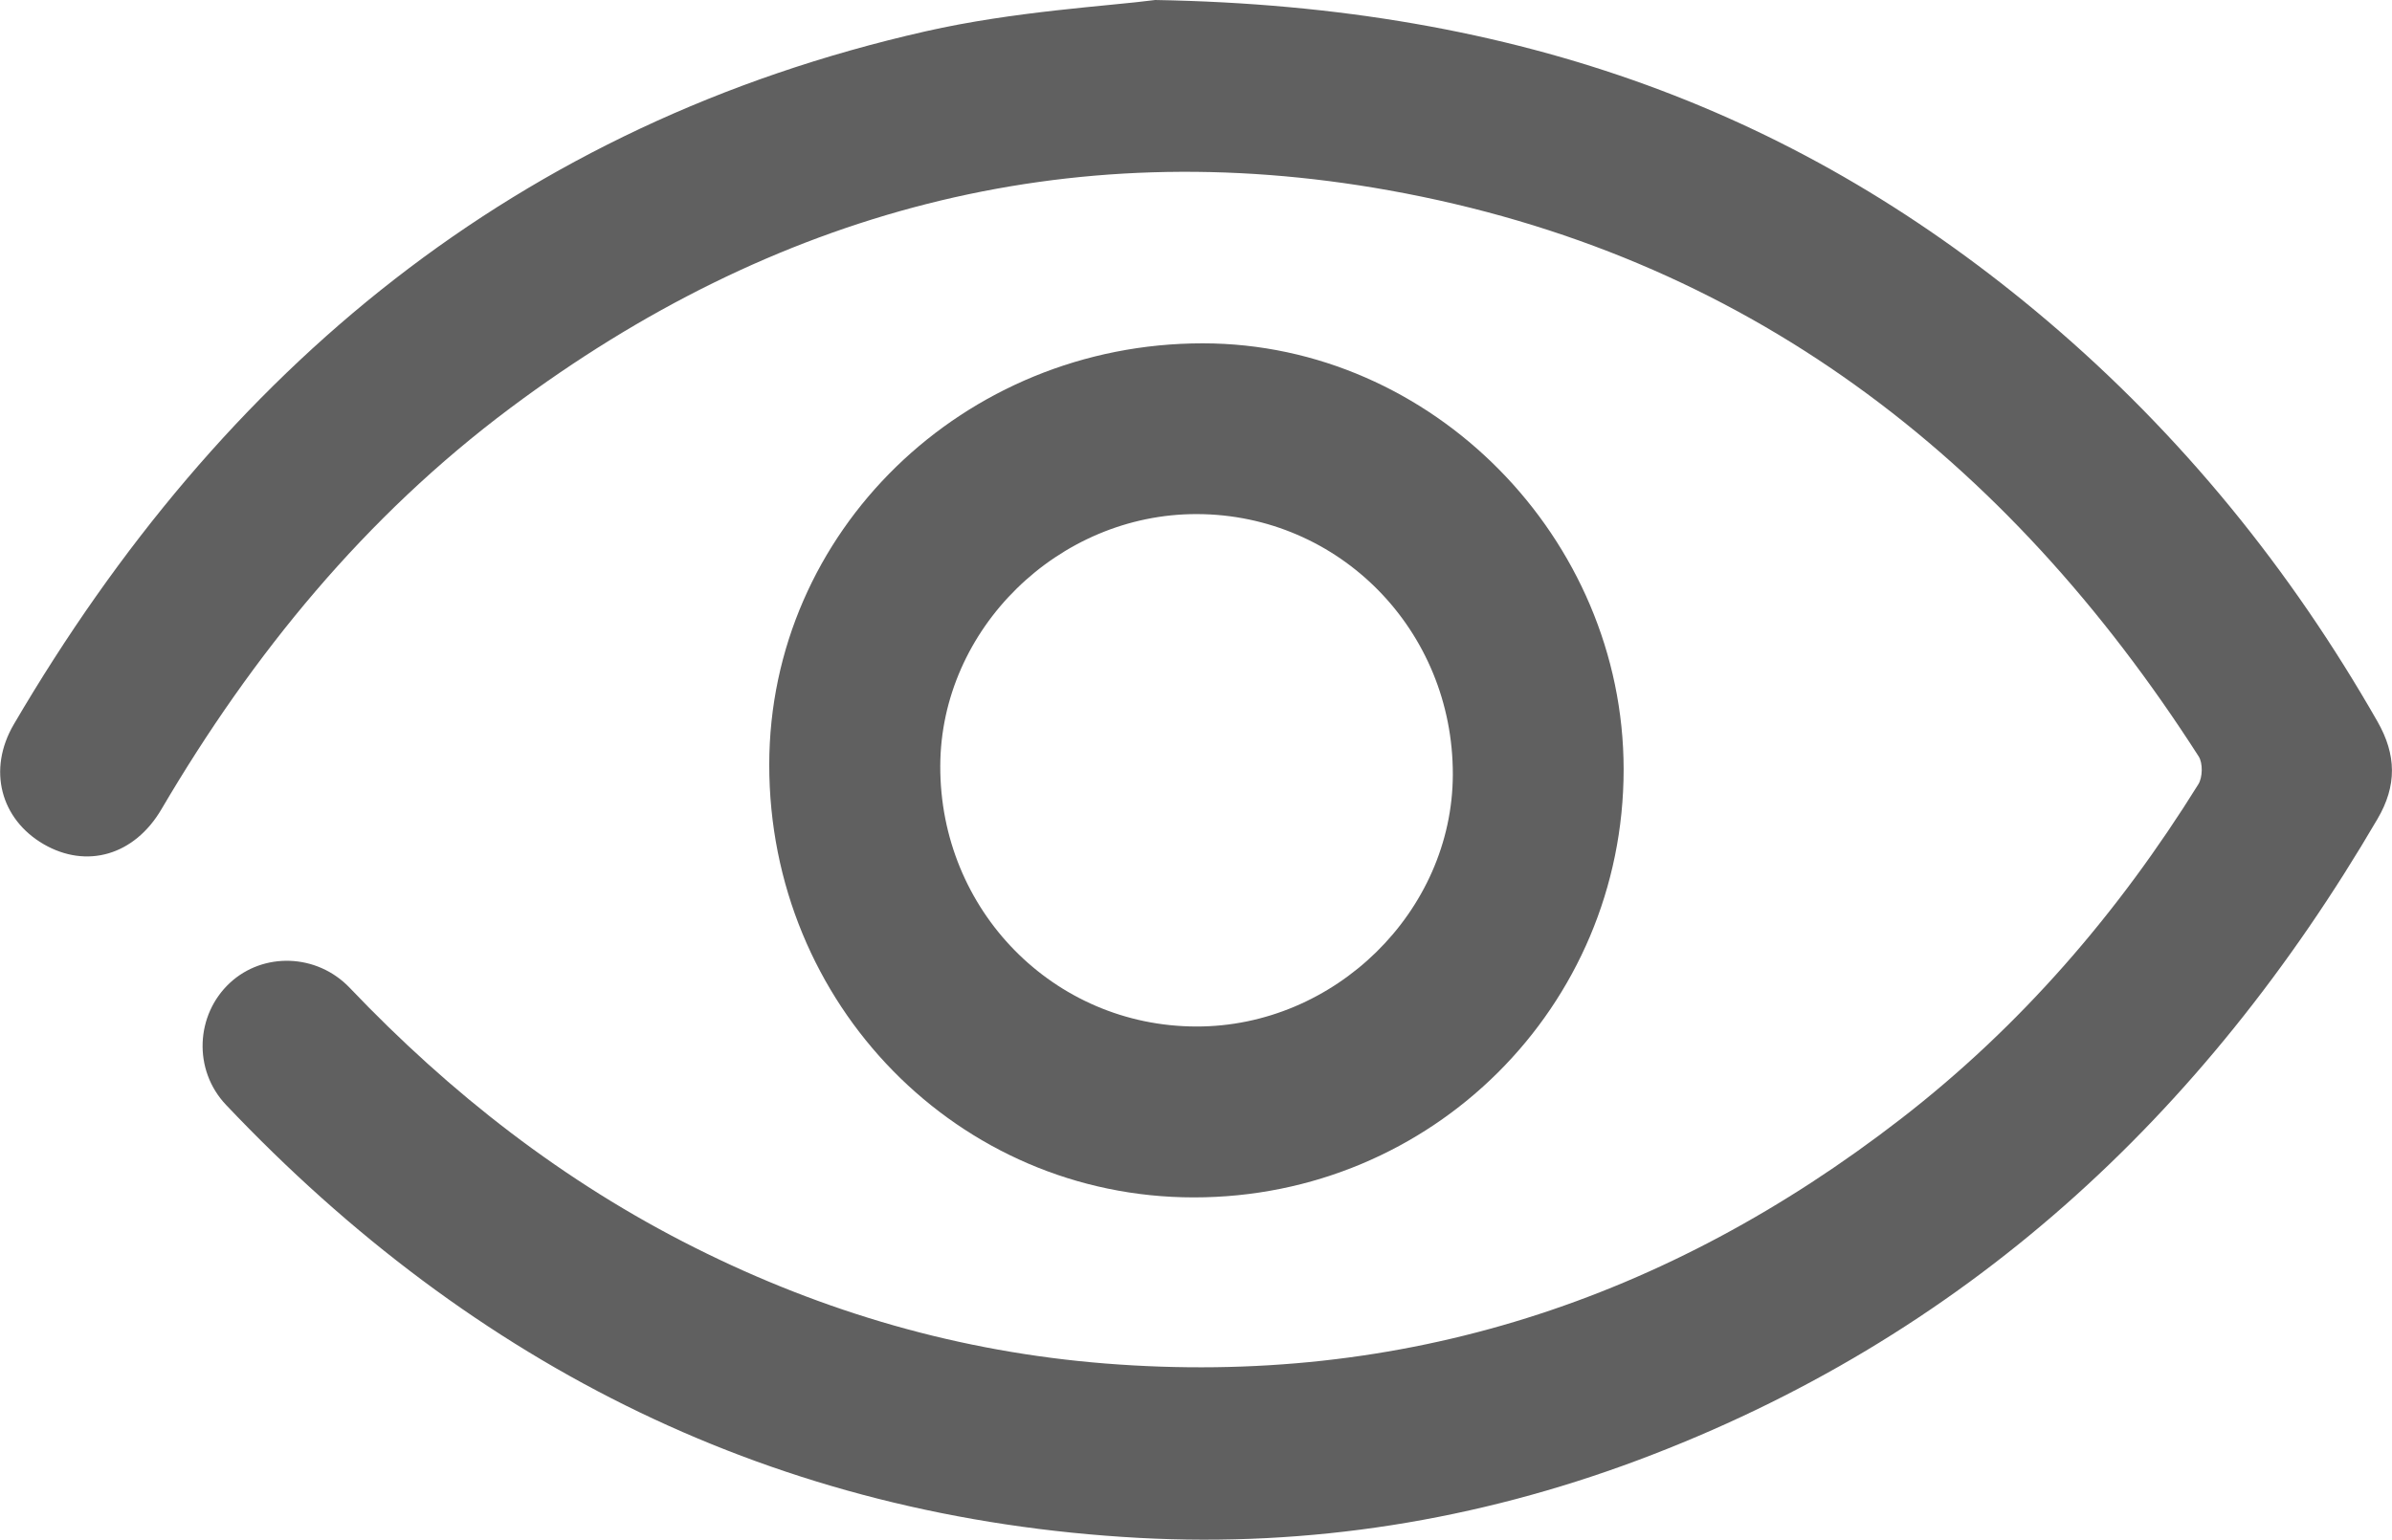
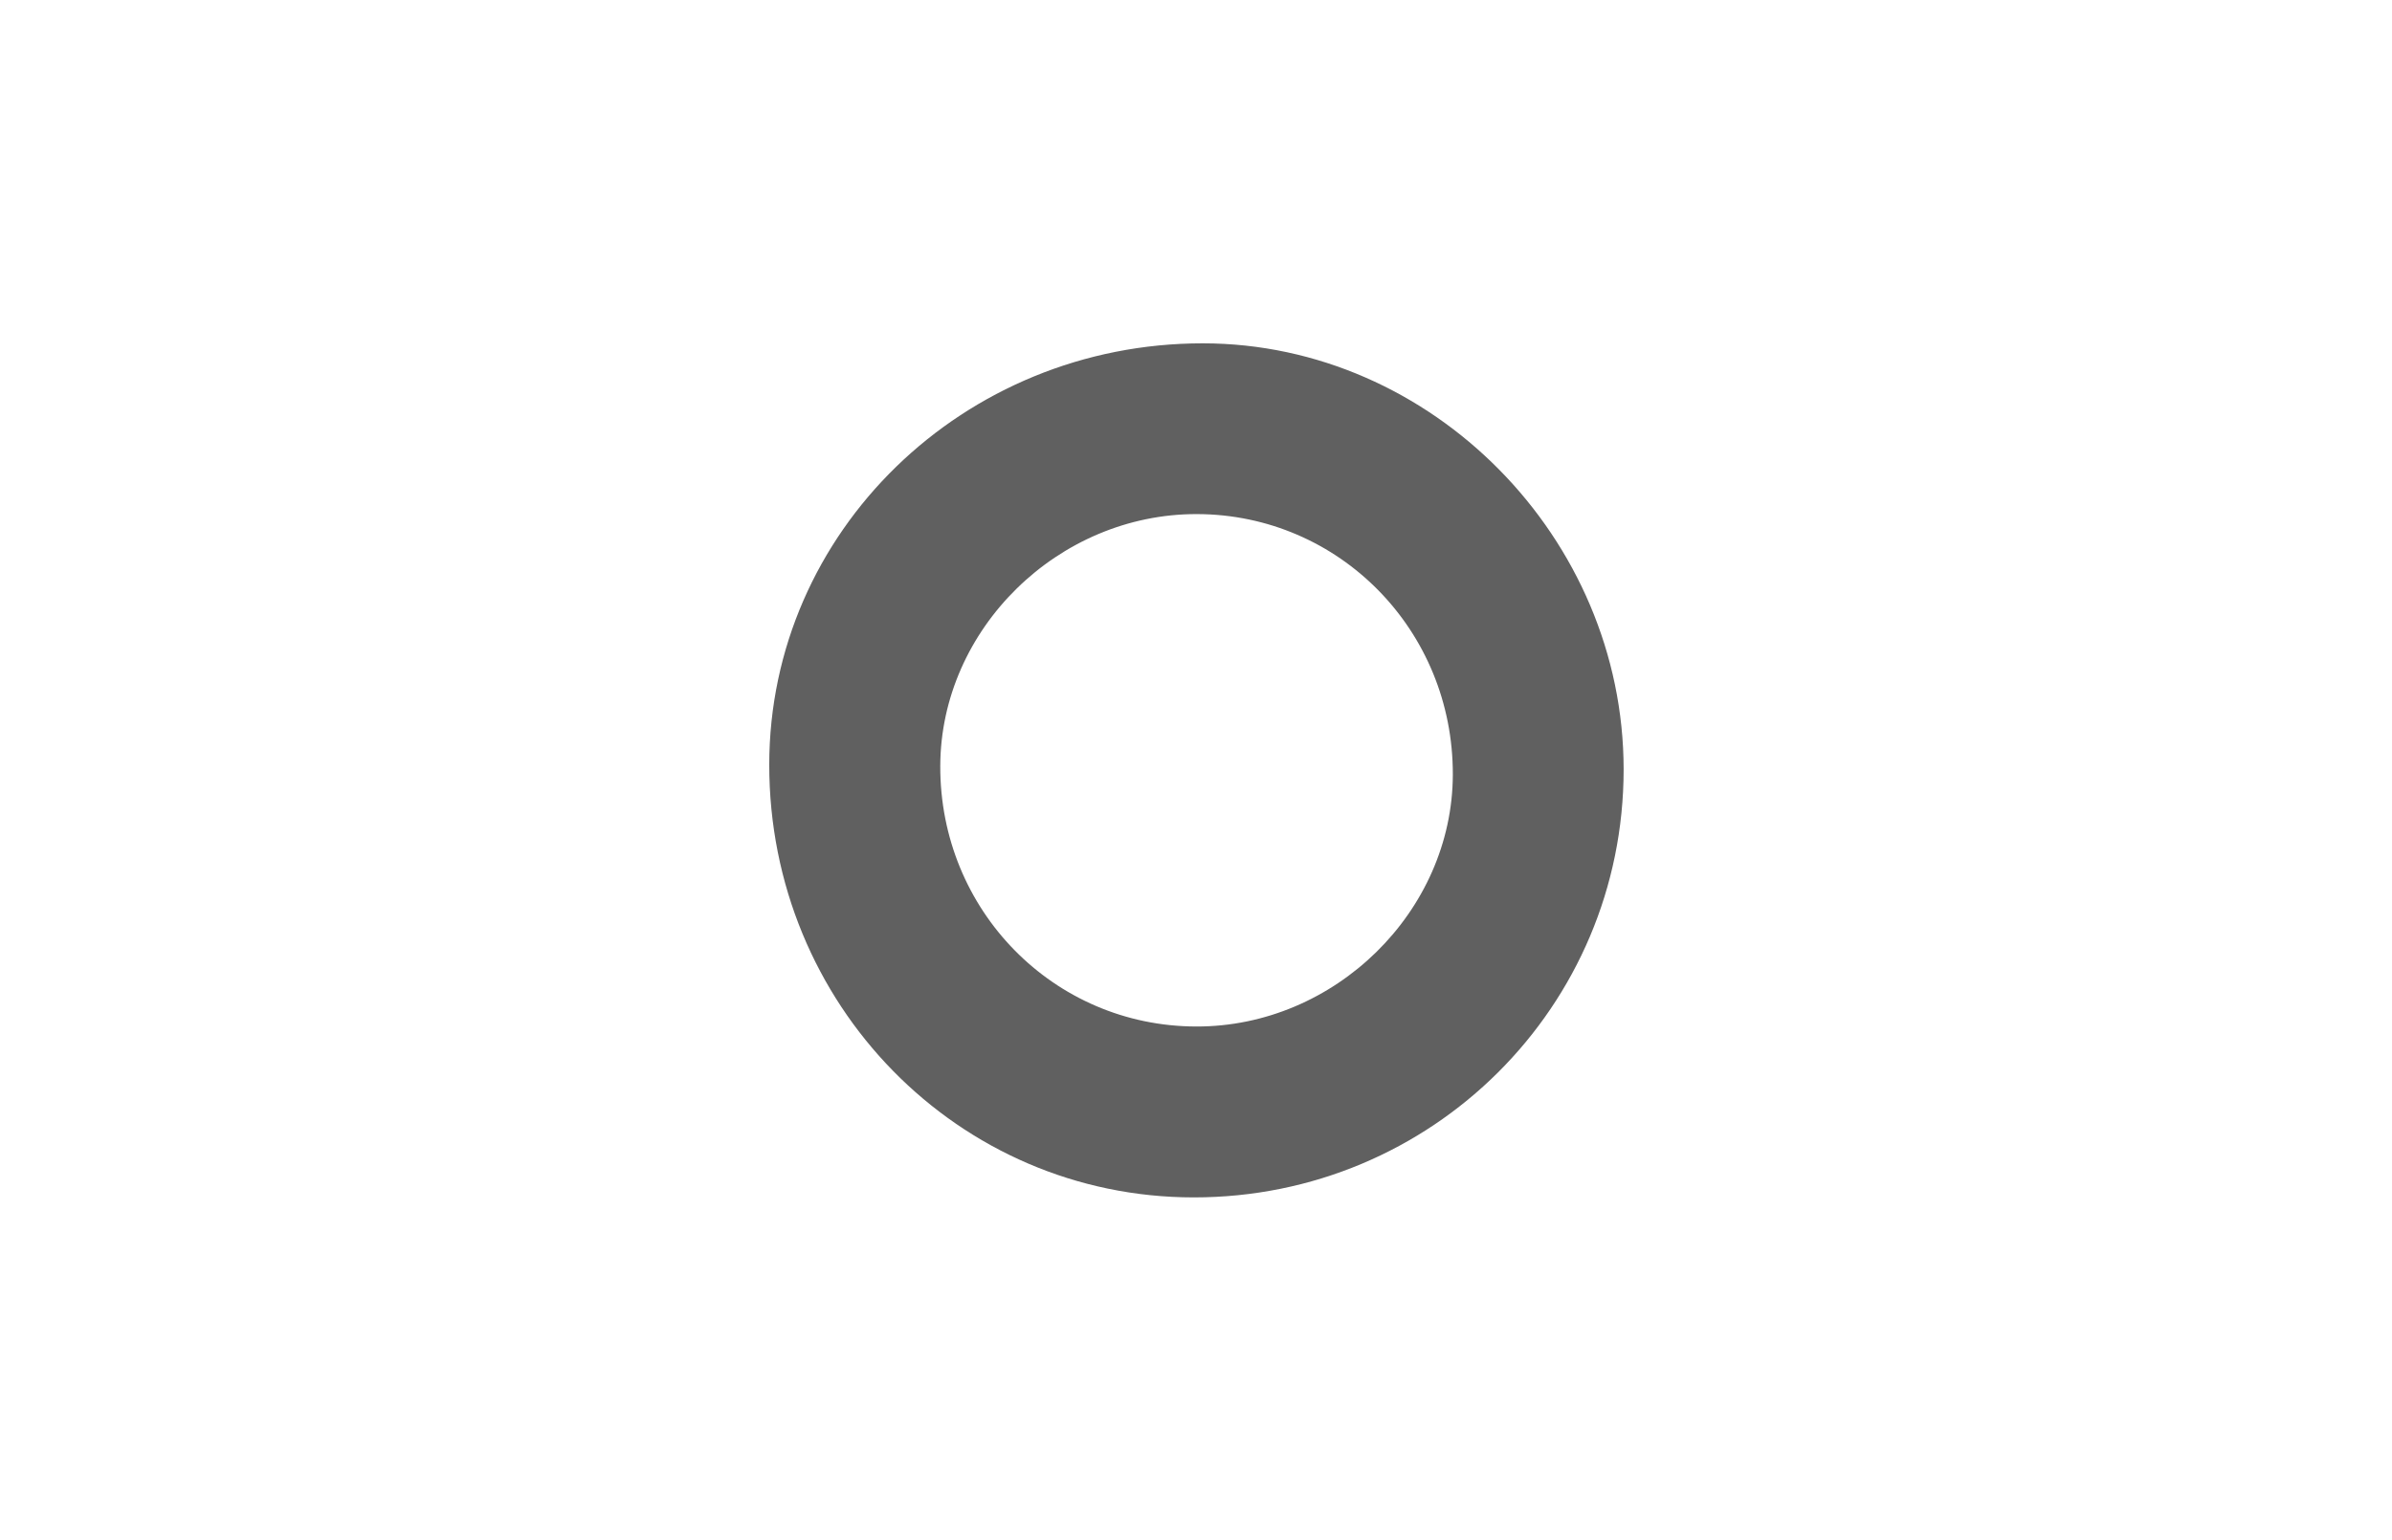
<svg xmlns="http://www.w3.org/2000/svg" version="1.1" id="Capa_1" x="0px" y="0px" width="32.812px" height="21.127px" viewBox="0 0 32.812 21.127" enable-background="new 0 0 32.812 21.127" xml:space="preserve">
-   <path fill-rule="evenodd" clip-rule="evenodd" fill="#606060" d="M15.847,0c5.015,0.087,8.886,1.558,12.237,4.402  c1.837,1.561,3.333,3.404,4.528,5.497c0.262,0.458,0.269,0.882,0.001,1.338c-2.388,4.085-5.677,7.128-10.154,8.802  c-2.204,0.823-4.491,1.19-6.835,1.063c-4.977-0.271-9.118-2.345-12.524-5.942c-0.454-0.479-0.418-1.236,0.054-1.674  c0.456-0.423,1.191-0.405,1.643,0.068c1.38,1.449,2.936,2.664,4.729,3.563c1.776,0.892,3.649,1.434,5.636,1.592  c4.084,0.325,7.701-0.871,10.912-3.356c1.644-1.271,2.984-2.826,4.081-4.591c0.06-0.095,0.064-0.291,0.005-0.383  c-2.636-4.111-6.235-6.892-11.105-7.767c-4.434-0.797-8.458,0.298-12.054,2.986c-1.99,1.487-3.533,3.372-4.786,5.505  c-0.373,0.636-1.029,0.821-1.617,0.48c-0.588-0.342-0.774-1.02-0.408-1.645C3.051,5.054,7.097,1.7,12.696,0.43  C13.922,0.152,15.196,0.085,15.847,0z" />
  <path fill-rule="evenodd" clip-rule="evenodd" fill="#606060" d="M22.272,10.557c0,3.255-2.628,5.874-5.896,5.873  c-3.23,0-5.826-2.646-5.824-5.938c0.002-3.196,2.664-5.783,5.949-5.781C19.641,4.713,22.271,7.379,22.272,10.557z M16.409,14.085  c1.901,0.005,3.514-1.578,3.52-3.454c0.006-1.981-1.557-3.573-3.511-3.577c-1.903-0.004-3.514,1.577-3.52,3.455  C12.891,12.49,14.454,14.082,16.409,14.085z" />
</svg>